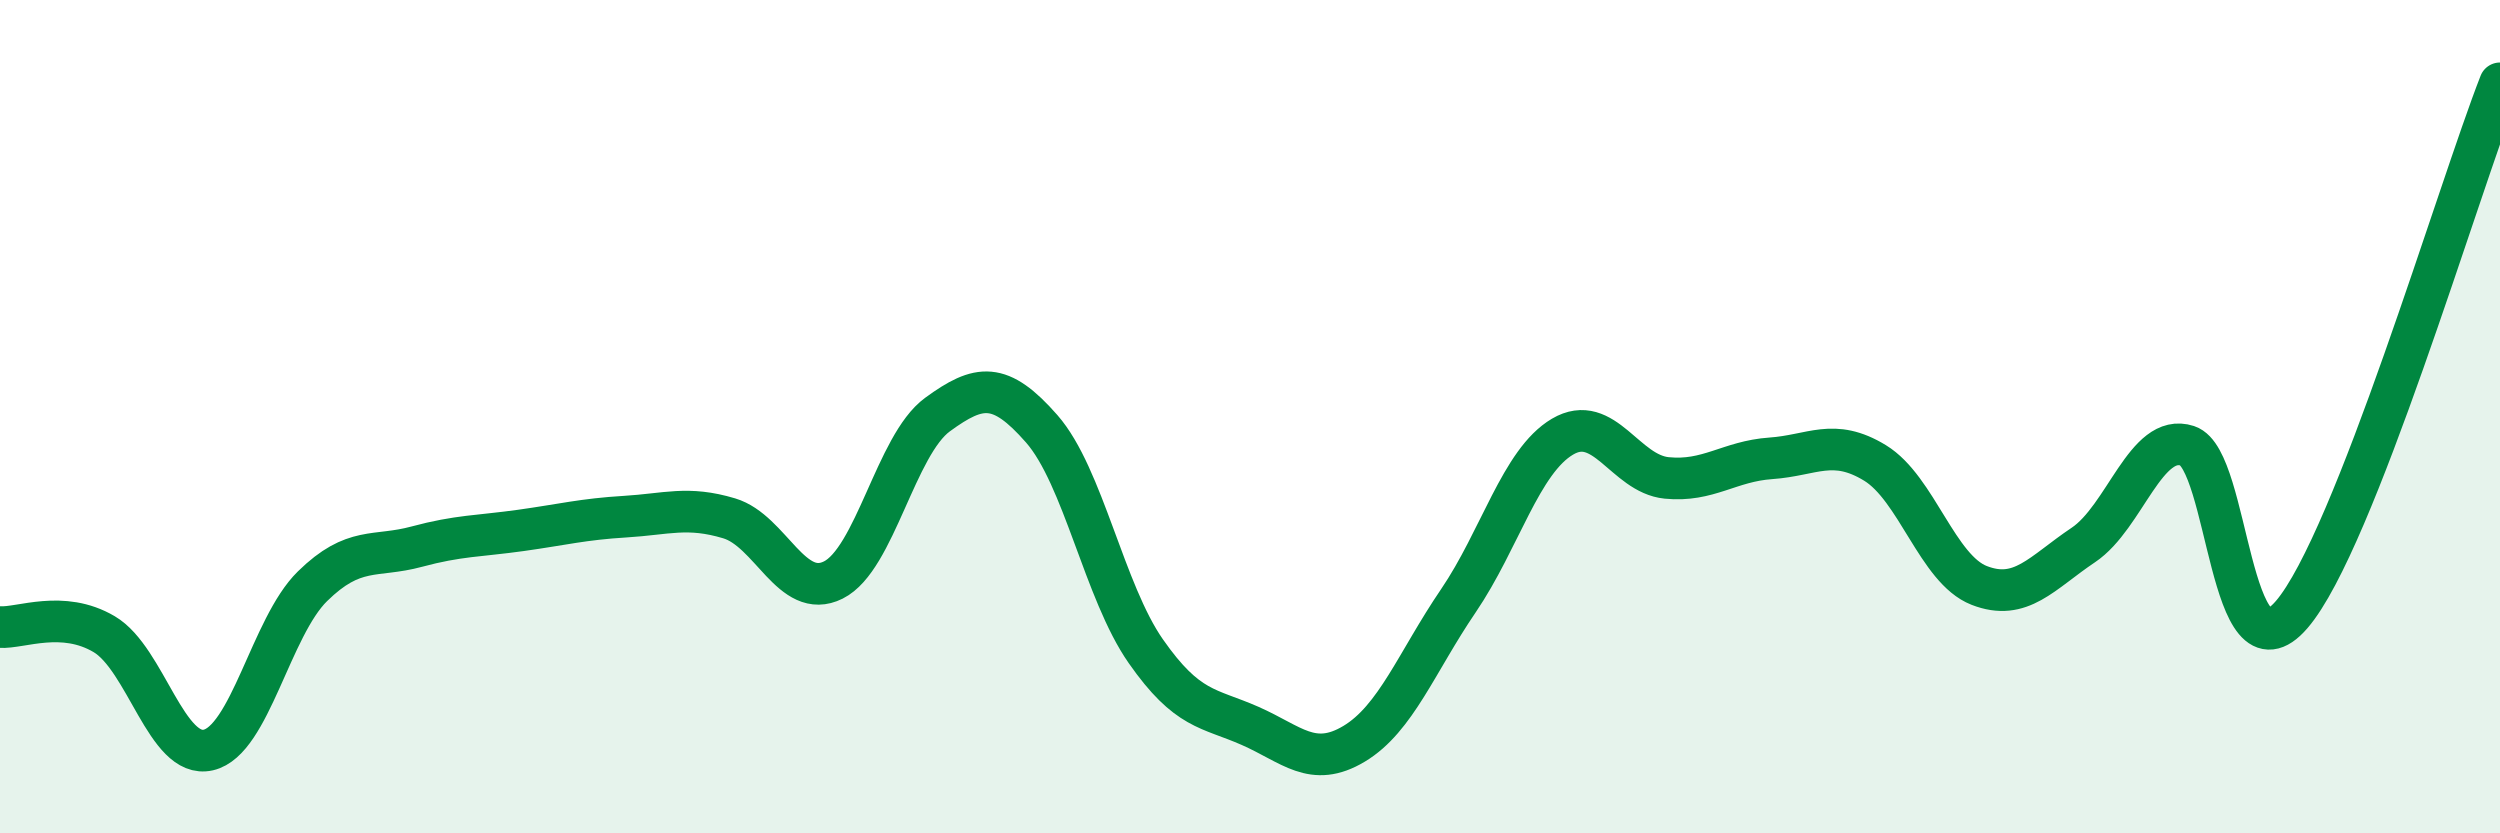
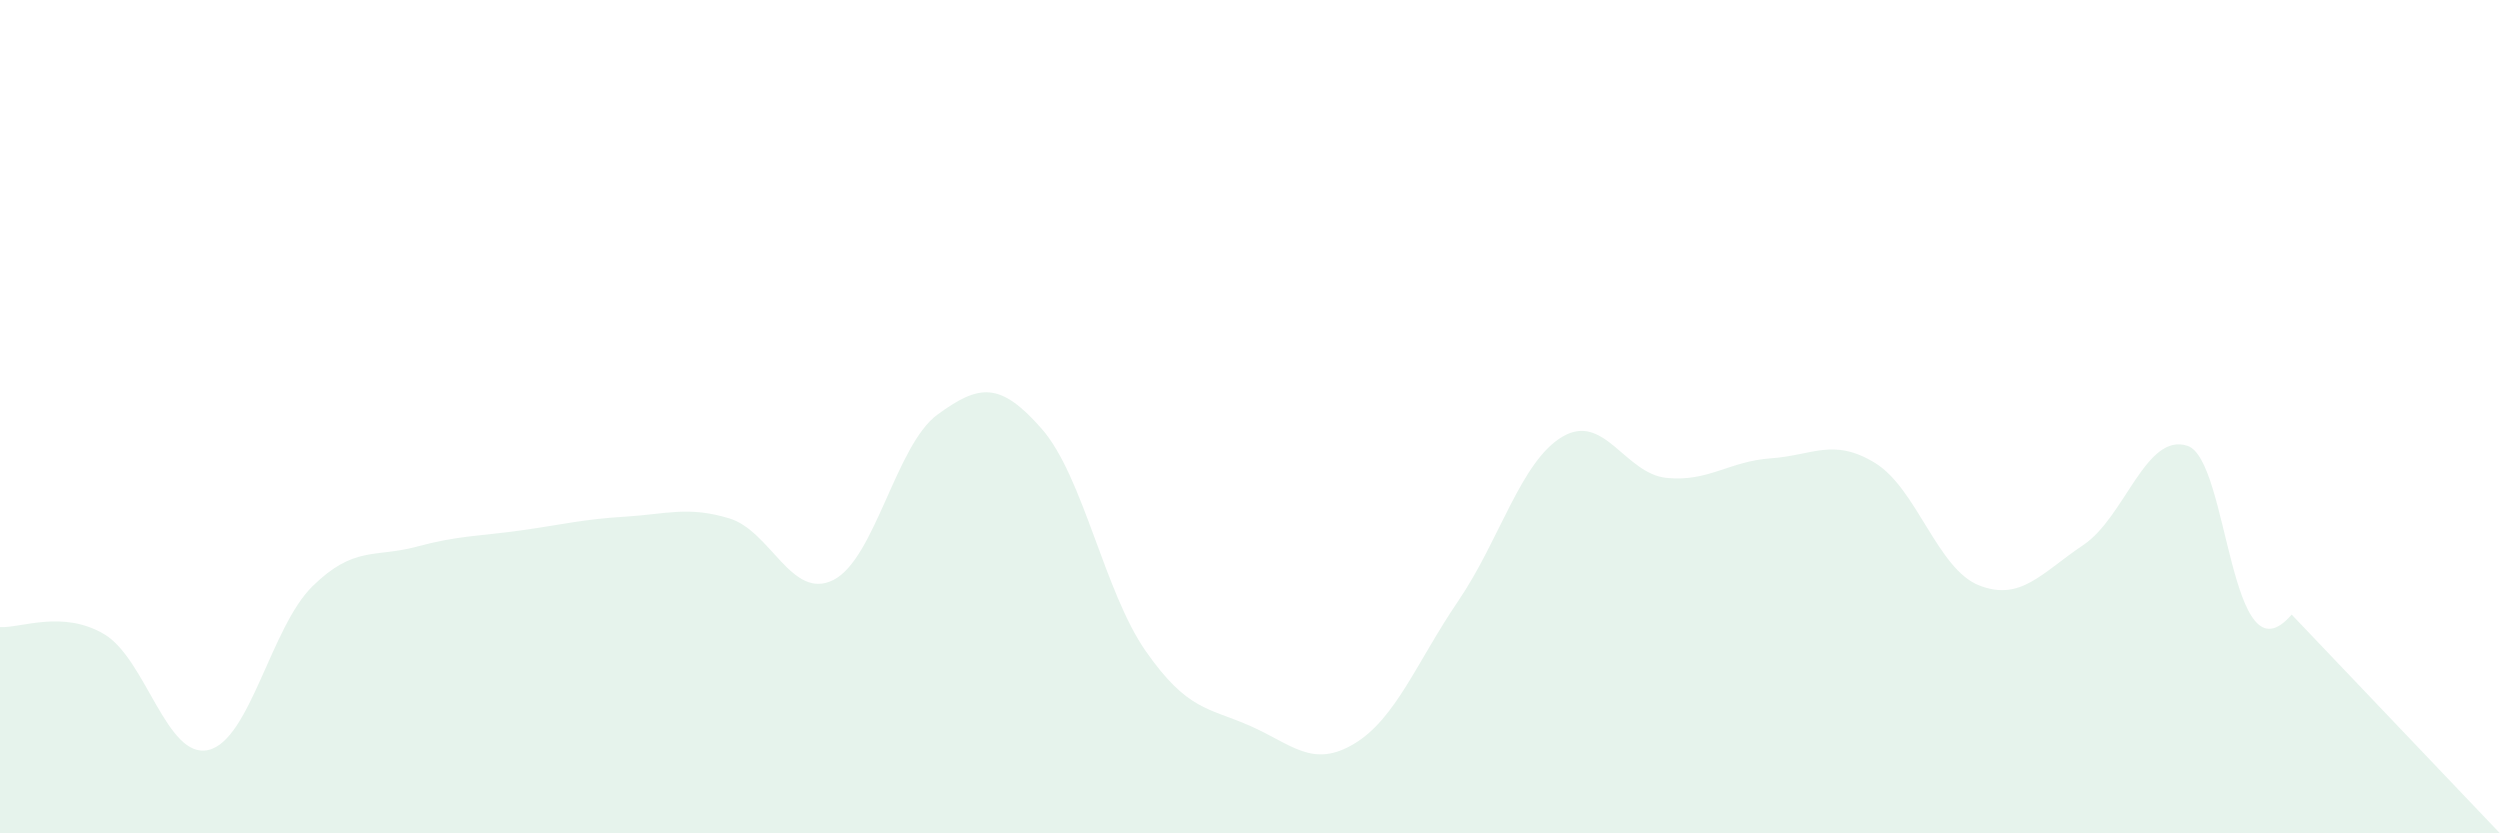
<svg xmlns="http://www.w3.org/2000/svg" width="60" height="20" viewBox="0 0 60 20">
-   <path d="M 0,15.05 C 0.5,15.08 1.5,14.63 2.5,15.22 C 3.5,15.81 4,18.23 5,18 C 6,17.77 6.5,15.05 7.5,14.07 C 8.5,13.09 9,13.39 10,13.12 C 11,12.85 11.5,12.87 12.5,12.73 C 13.5,12.59 14,12.46 15,12.4 C 16,12.34 16.5,12.14 17.5,12.44 C 18.5,12.74 19,14.42 20,13.92 C 21,13.42 21.5,10.68 22.5,9.95 C 23.5,9.22 24,9.15 25,10.29 C 26,11.43 26.5,14.2 27.5,15.63 C 28.5,17.06 29,16.98 30,17.42 C 31,17.86 31.5,18.45 32.5,17.85 C 33.5,17.25 34,15.89 35,14.42 C 36,12.95 36.5,11.07 37.5,10.48 C 38.5,9.89 39,11.37 40,11.47 C 41,11.57 41.5,11.07 42.5,11 C 43.5,10.93 44,10.5 45,11.11 C 46,11.72 46.5,13.66 47.5,14.05 C 48.5,14.44 49,13.75 50,13.08 C 51,12.41 51.5,10.37 52.5,10.7 C 53.5,11.03 53.5,16.49 55,14.75 C 56.5,13.01 59,4.55 60,2L60 20L0 20Z" fill="#008740" opacity="0.1" stroke-linecap="round" stroke-linejoin="round" />
-   <path d="M 0,15.05 C 0.5,15.08 1.5,14.63 2.5,15.22 C 3.5,15.81 4,18.23 5,18 C 6,17.77 6.5,15.05 7.5,14.07 C 8.5,13.09 9,13.39 10,13.12 C 11,12.85 11.5,12.87 12.5,12.73 C 13.5,12.59 14,12.46 15,12.4 C 16,12.34 16.5,12.14 17.5,12.44 C 18.5,12.74 19,14.42 20,13.92 C 21,13.42 21.5,10.68 22.5,9.95 C 23.5,9.22 24,9.15 25,10.29 C 26,11.43 26.5,14.2 27.5,15.63 C 28.5,17.06 29,16.98 30,17.42 C 31,17.86 31.5,18.45 32.5,17.85 C 33.5,17.25 34,15.89 35,14.42 C 36,12.95 36.5,11.07 37.5,10.48 C 38.5,9.89 39,11.37 40,11.47 C 41,11.57 41.5,11.07 42.5,11 C 43.5,10.93 44,10.5 45,11.11 C 46,11.72 46.5,13.66 47.5,14.05 C 48.5,14.44 49,13.75 50,13.08 C 51,12.41 51.5,10.37 52.5,10.7 C 53.5,11.03 53.5,16.49 55,14.75 C 56.5,13.01 59,4.55 60,2" stroke="#008740" stroke-width="1" fill="none" stroke-linecap="round" stroke-linejoin="round" />
+   <path d="M 0,15.05 C 0.5,15.08 1.5,14.63 2.5,15.22 C 3.5,15.81 4,18.23 5,18 C 6,17.77 6.5,15.05 7.5,14.07 C 8.5,13.09 9,13.39 10,13.12 C 11,12.85 11.5,12.87 12.5,12.73 C 13.5,12.59 14,12.46 15,12.4 C 16,12.34 16.5,12.14 17.5,12.44 C 18.5,12.74 19,14.42 20,13.92 C 21,13.42 21.5,10.68 22.5,9.95 C 23.5,9.22 24,9.15 25,10.29 C 26,11.43 26.5,14.2 27.5,15.63 C 28.5,17.06 29,16.98 30,17.42 C 31,17.86 31.5,18.45 32.5,17.85 C 33.5,17.25 34,15.89 35,14.42 C 36,12.95 36.5,11.07 37.5,10.48 C 38.5,9.89 39,11.37 40,11.47 C 41,11.57 41.5,11.07 42.5,11 C 43.5,10.93 44,10.5 45,11.11 C 46,11.72 46.5,13.66 47.5,14.05 C 48.5,14.44 49,13.75 50,13.08 C 51,12.41 51.5,10.37 52.5,10.7 C 53.5,11.03 53.5,16.49 55,14.75 L60 20L0 20Z" fill="#008740" opacity="0.1" stroke-linecap="round" stroke-linejoin="round" />
</svg>